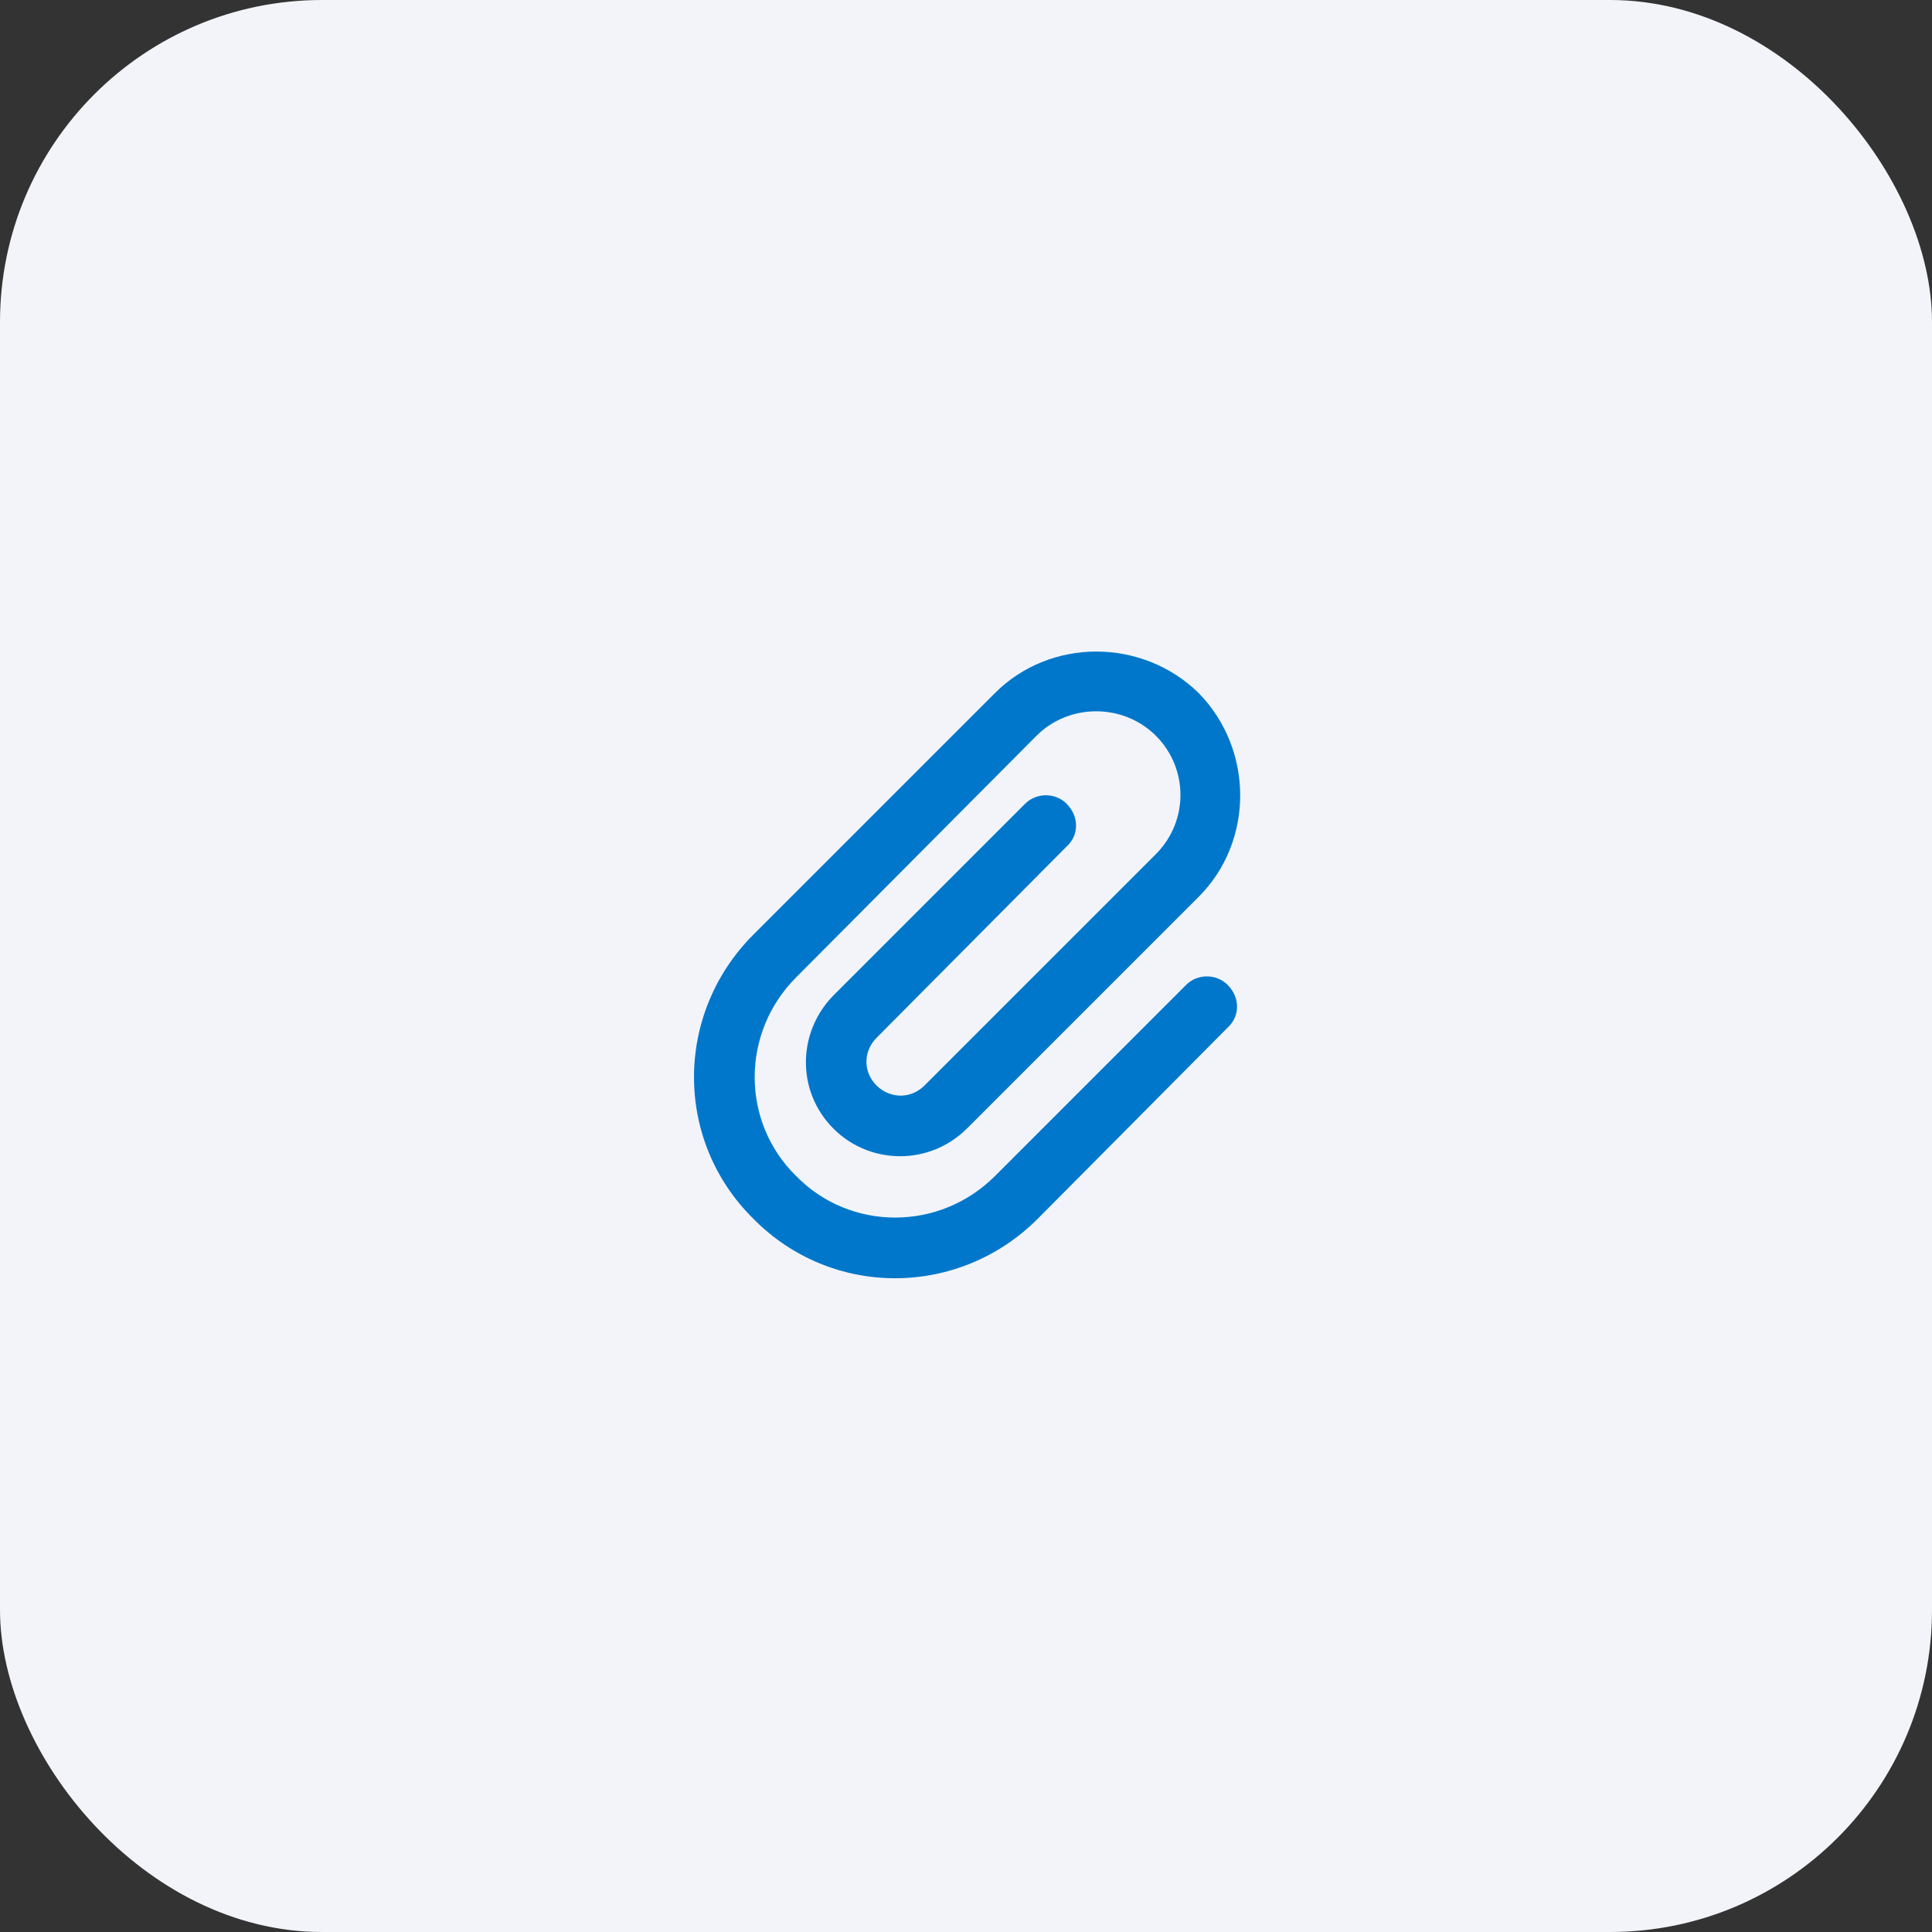
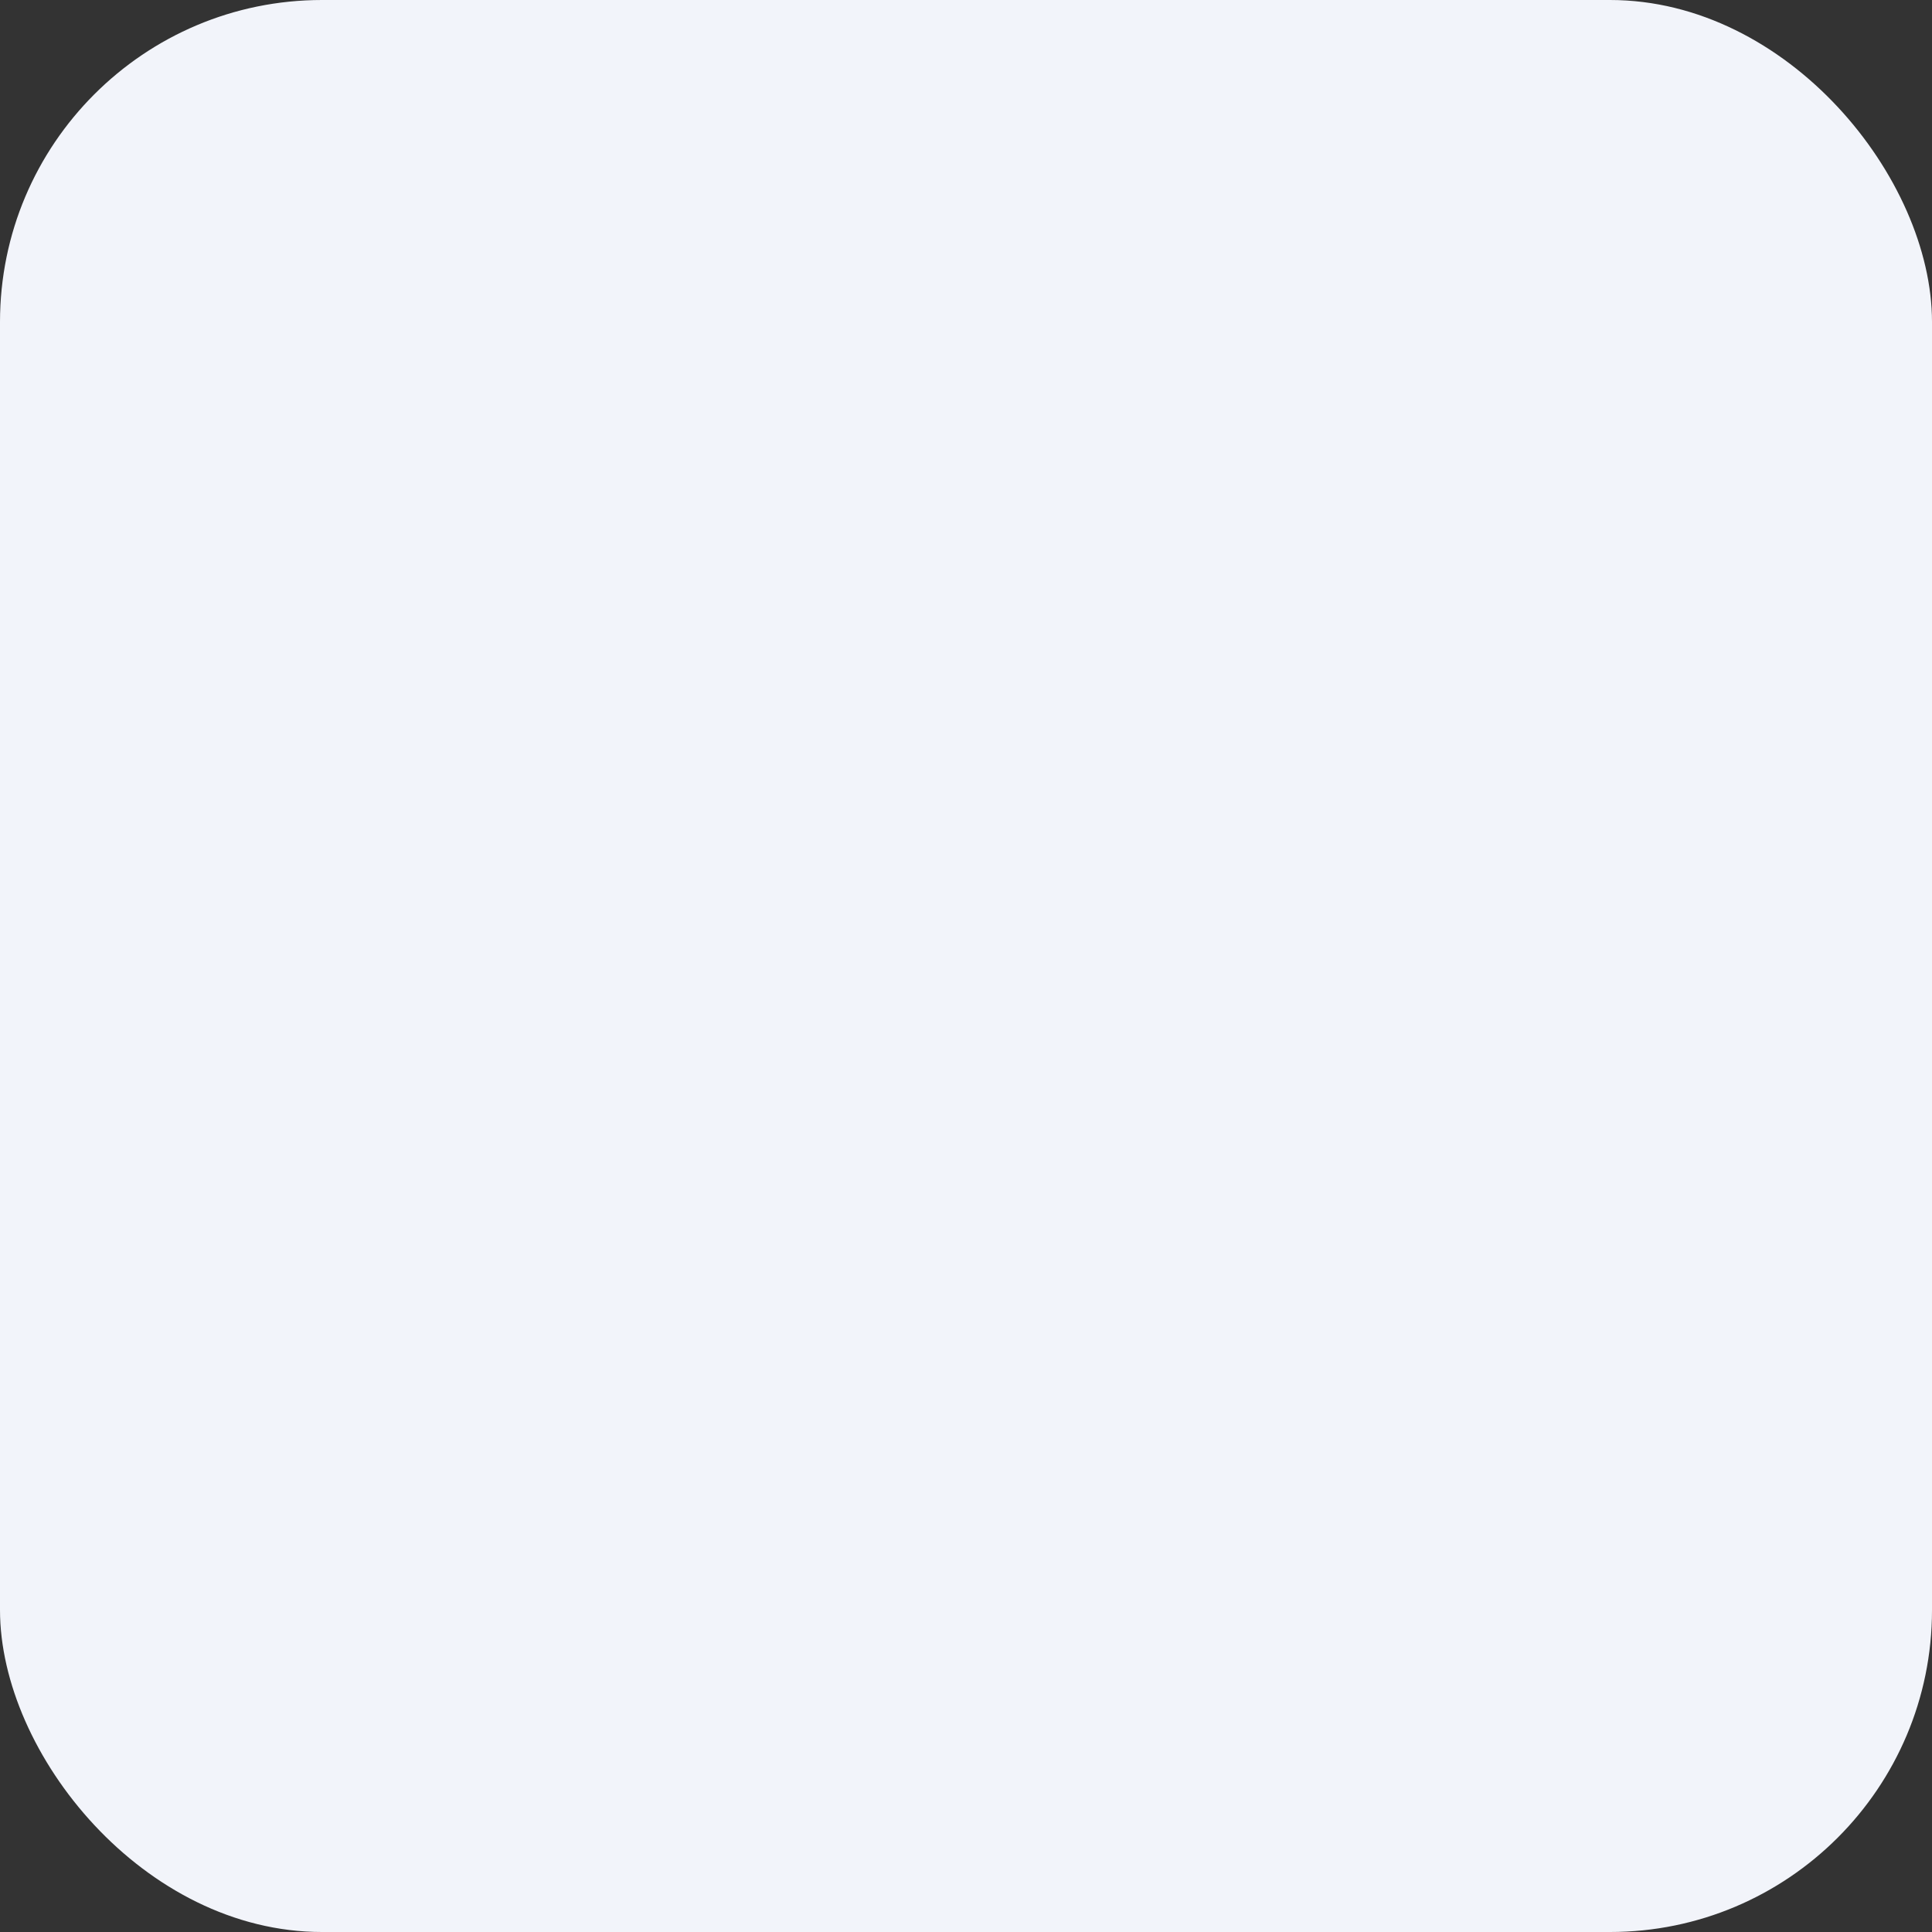
<svg xmlns="http://www.w3.org/2000/svg" width="48" height="48" viewBox="0 0 48 48" fill="none">
  <rect x="0" y="0" width="48" height="48" fill="#333333" stroke="none" />
  <rect width="48" height="48" rx="8" fill="#F2F4FA" />
-   <path d="M28.719 18.281C27.906 17.469 26.562 17.469 25.75 18.281L19.781 24.281C18.406 25.656 18.406 27.875 19.781 29.219C21.125 30.594 23.344 30.594 24.719 29.219L29.469 24.469C29.75 24.188 30.219 24.188 30.5 24.469C30.812 24.781 30.812 25.25 30.5 25.531L25.781 30.281C23.812 32.25 20.656 32.25 18.719 30.281C16.75 28.344 16.75 25.188 18.719 23.219L24.719 17.219C26.094 15.844 28.375 15.844 29.781 17.219C31.156 18.625 31.156 20.906 29.781 22.281L24.031 28.031C23.031 29.031 21.406 28.938 20.531 27.844C19.781 26.906 19.875 25.562 20.719 24.719L25.469 19.969C25.75 19.688 26.219 19.688 26.5 19.969C26.812 20.281 26.812 20.75 26.5 21.031L21.781 25.781C21.469 26.094 21.438 26.562 21.719 26.906C22.031 27.281 22.594 27.344 22.969 26.969L28.719 21.219C29.531 20.406 29.531 19.094 28.719 18.281Z" fill="#0077CB" />
</svg>